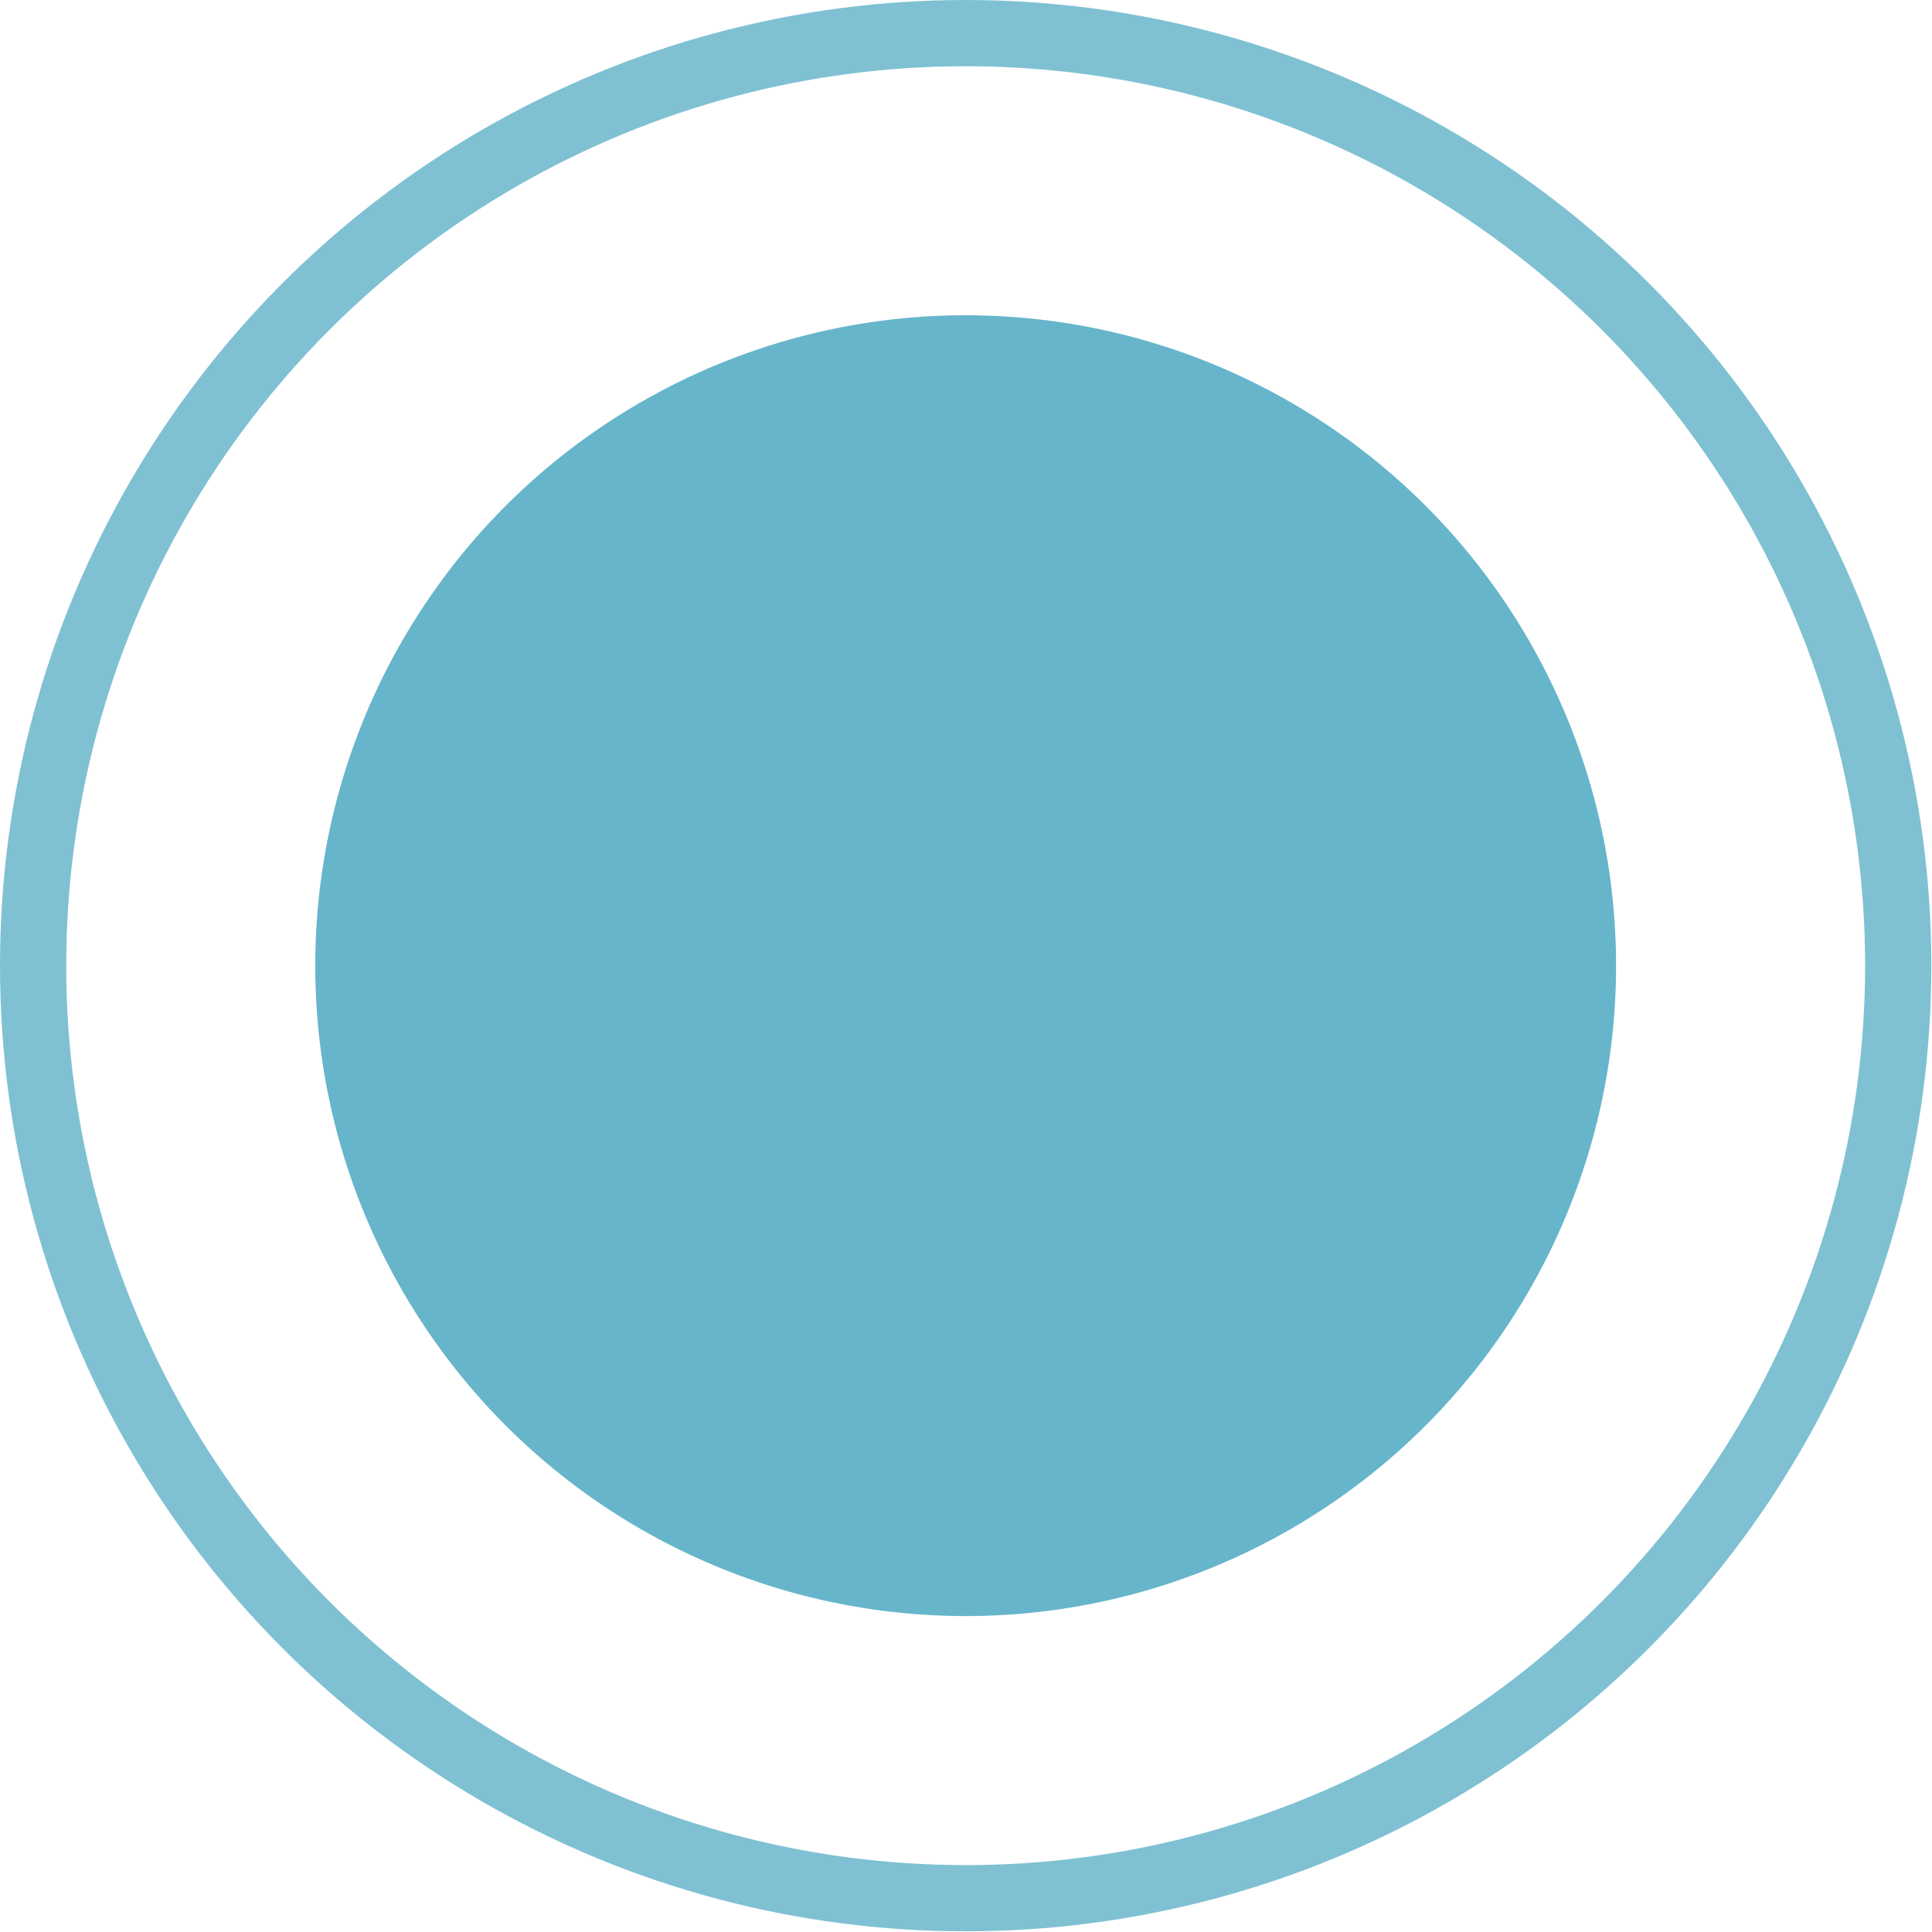
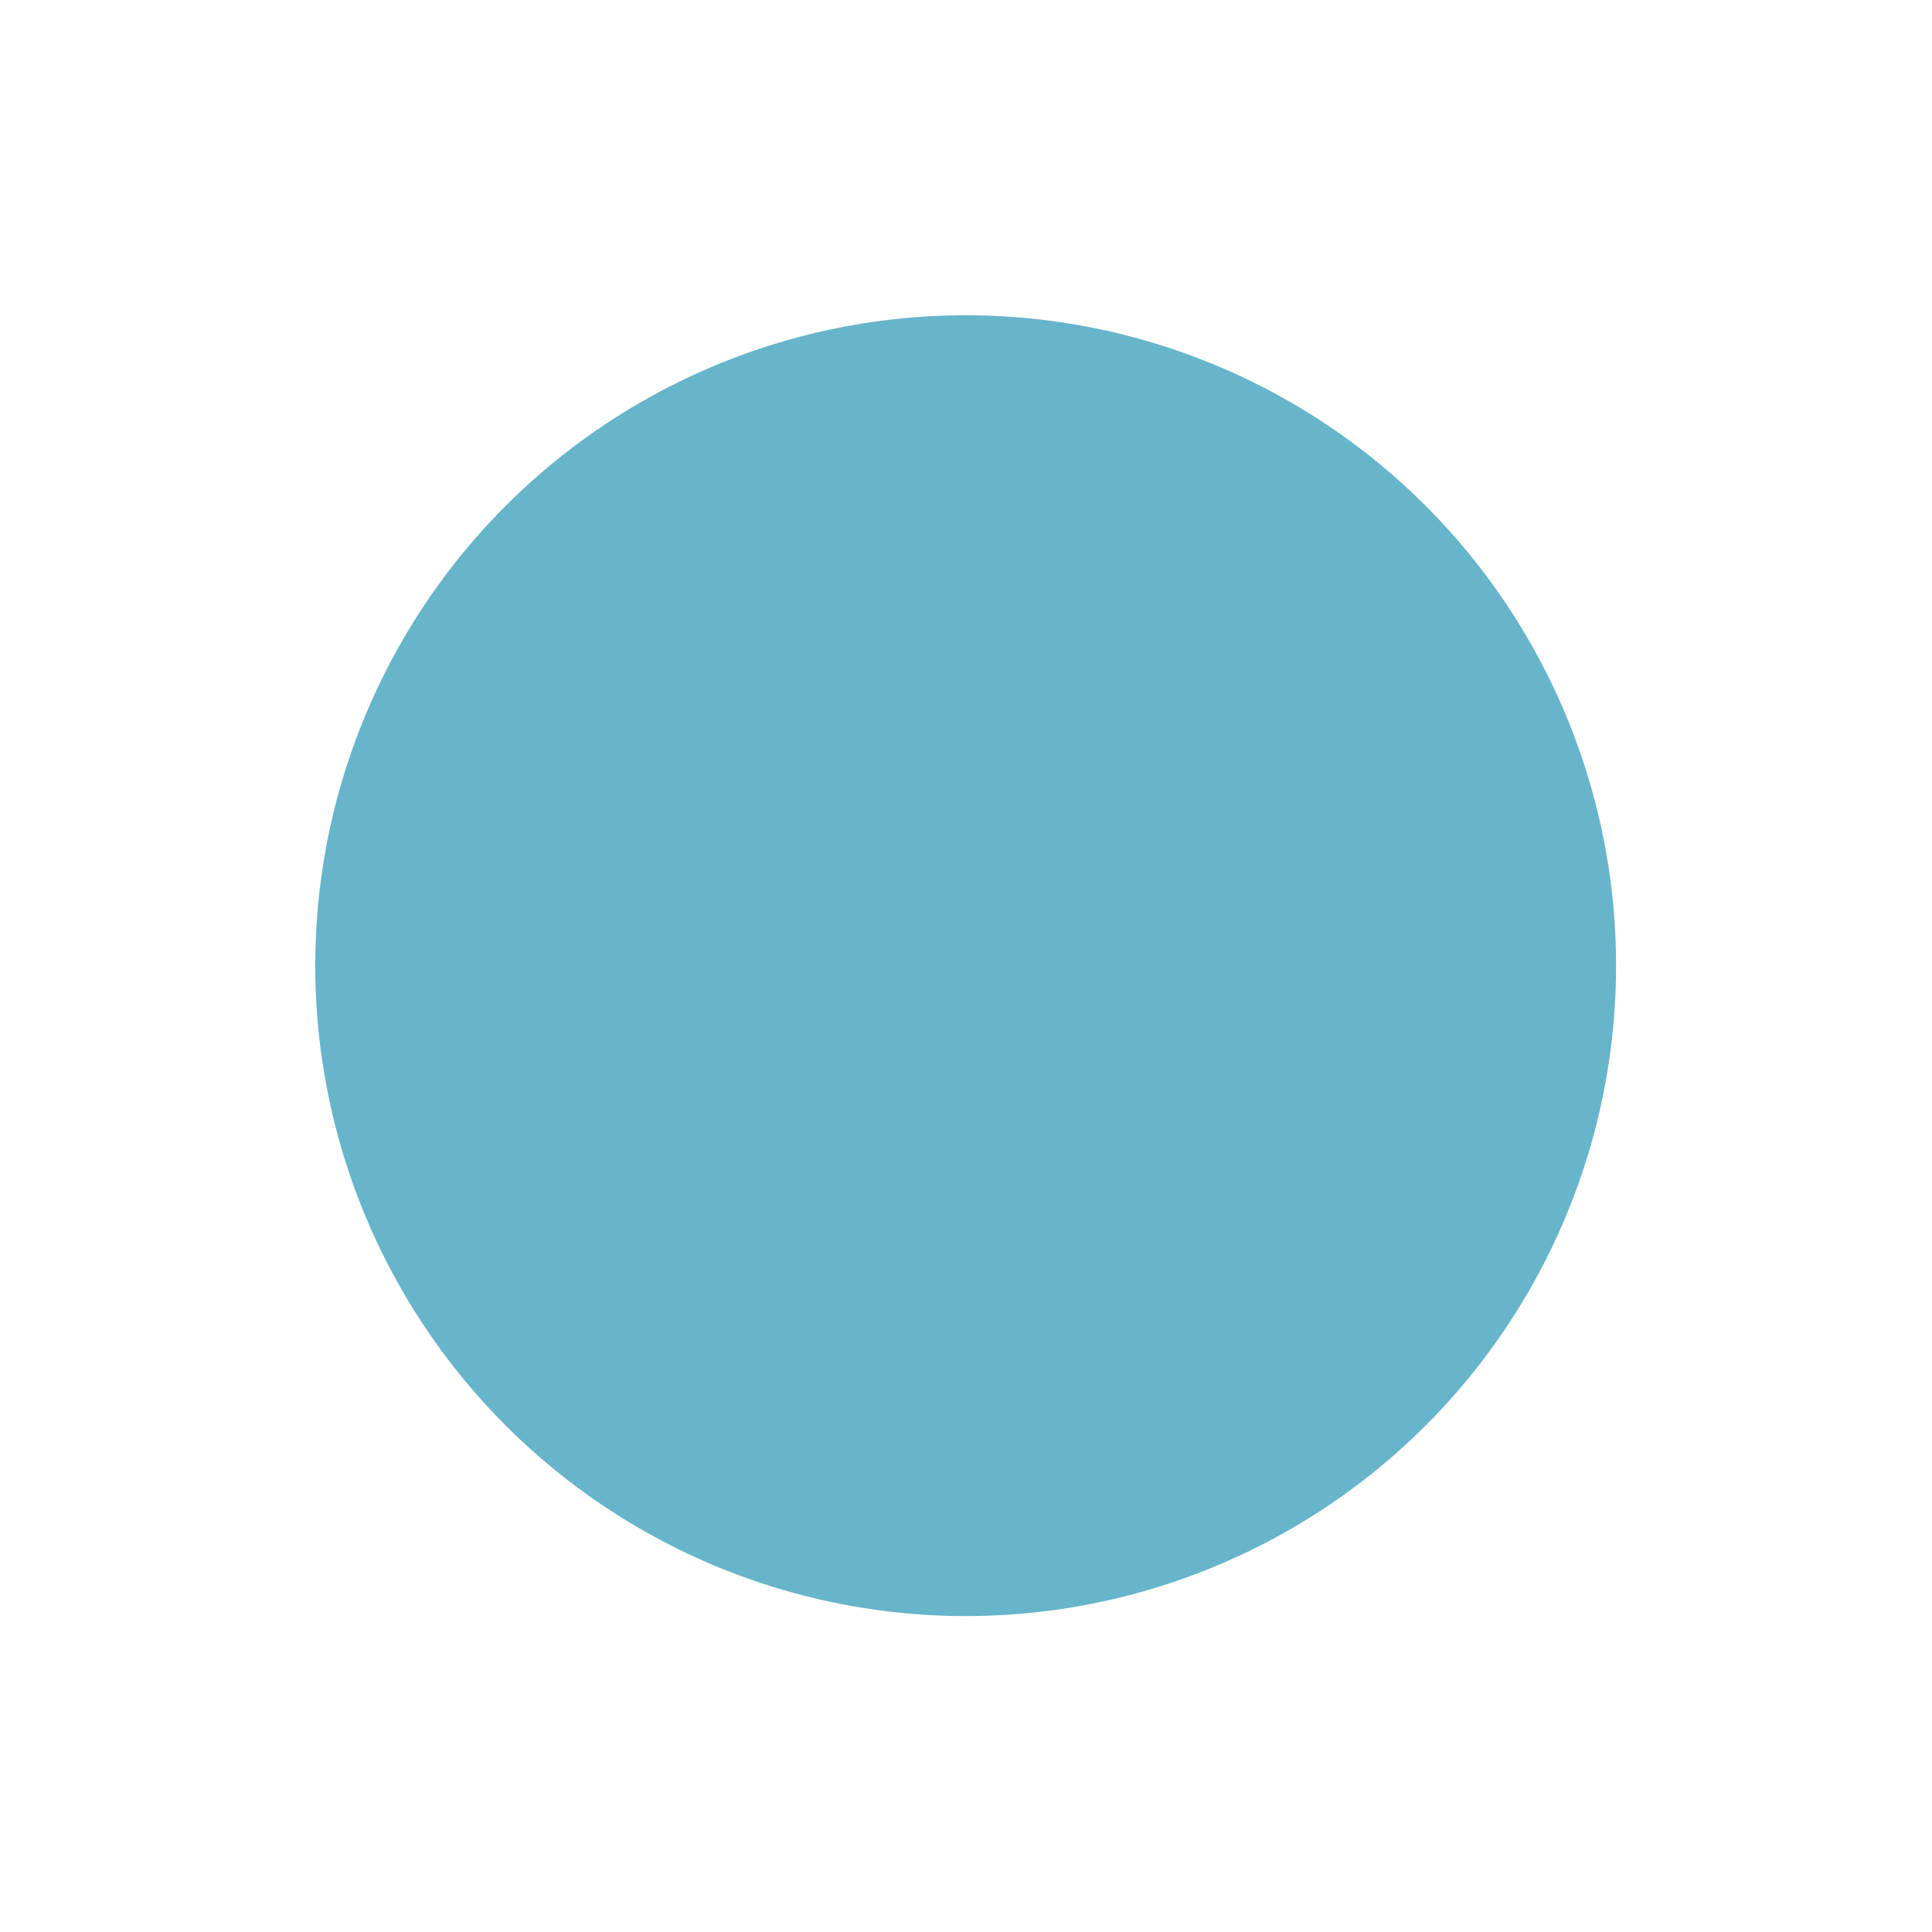
<svg xmlns="http://www.w3.org/2000/svg" id="Isolation_Mode616a44ee971a5" data-name="Isolation Mode" viewBox="0 0 29.17 29.17" aria-hidden="true" width="29px" height="29px">
  <defs>
    <linearGradient class="cerosgradient" data-cerosgradient="true" id="CerosGradient_id34c8f2aa4" gradientUnits="userSpaceOnUse" x1="50%" y1="100%" x2="50%" y2="0%">
      <stop offset="0%" stop-color="#d1d1d1" />
      <stop offset="100%" stop-color="#d1d1d1" />
    </linearGradient>
    <linearGradient />
    <style>.cls-1-616a44ee971a5{fill:none;stroke:#0084a8;stroke-miterlimit:10;opacity:0.5;}.cls-2-616a44ee971a5{fill:#0084a8;opacity:0.6;}</style>
  </defs>
-   <circle class="cls-1-616a44ee971a5" cx="14.58" cy="14.58" r="14.08" />
  <circle class="cls-2-616a44ee971a5" cx="14.58" cy="14.58" r="9.82" />
</svg>